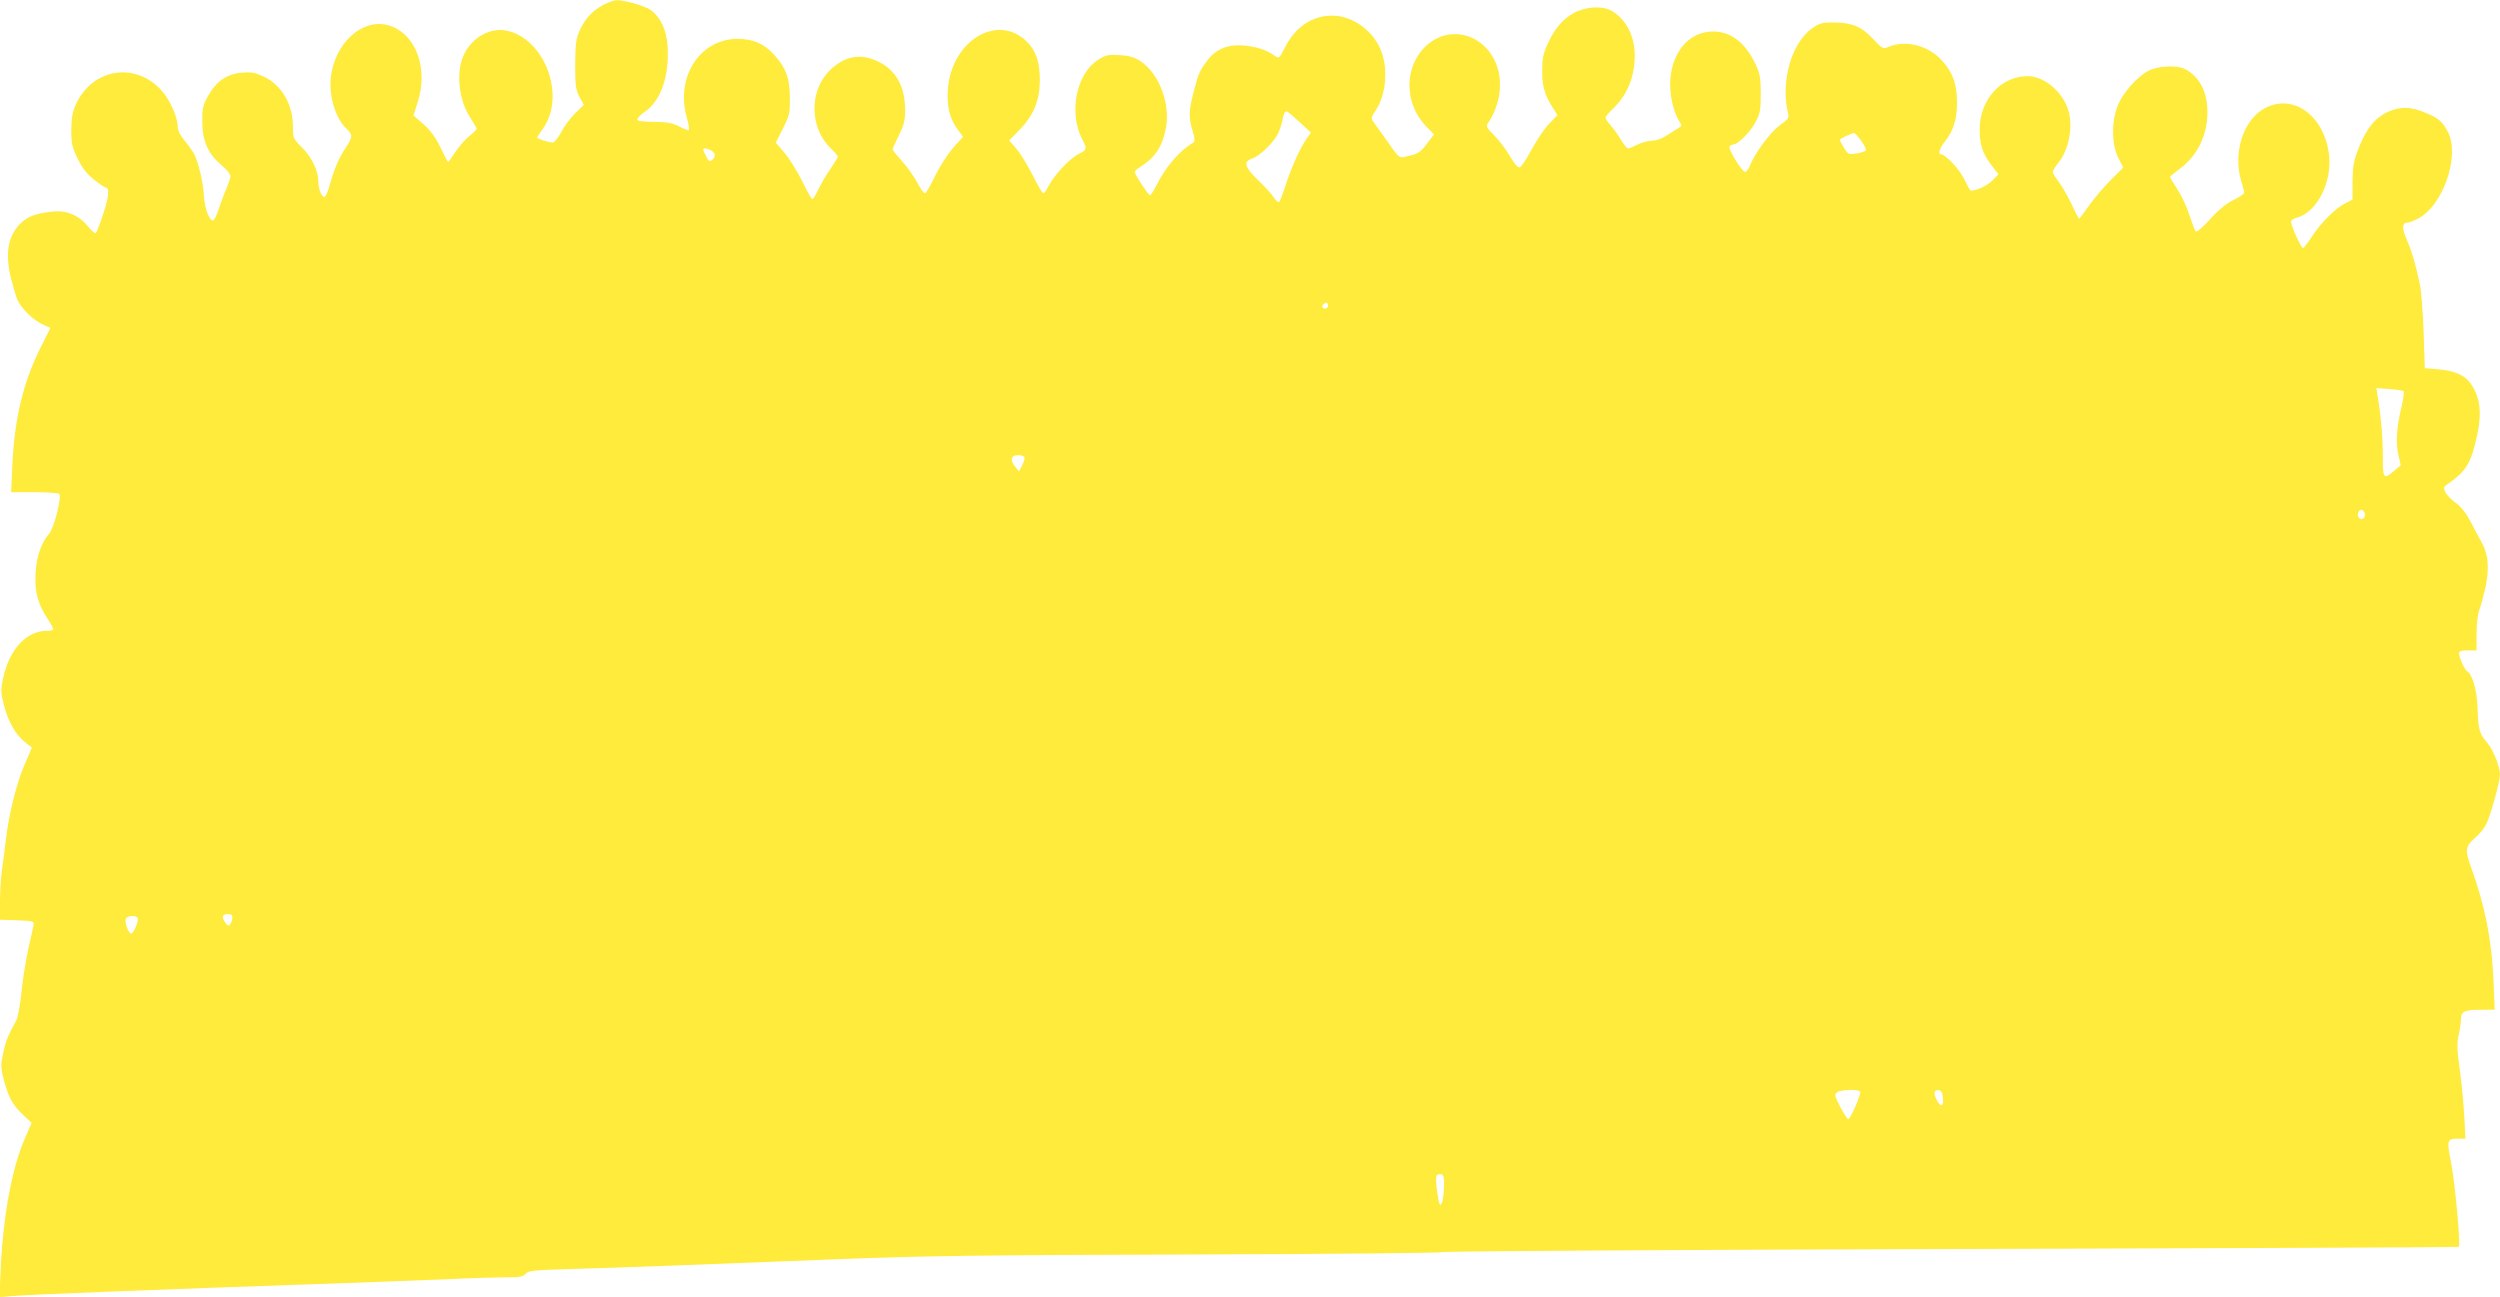
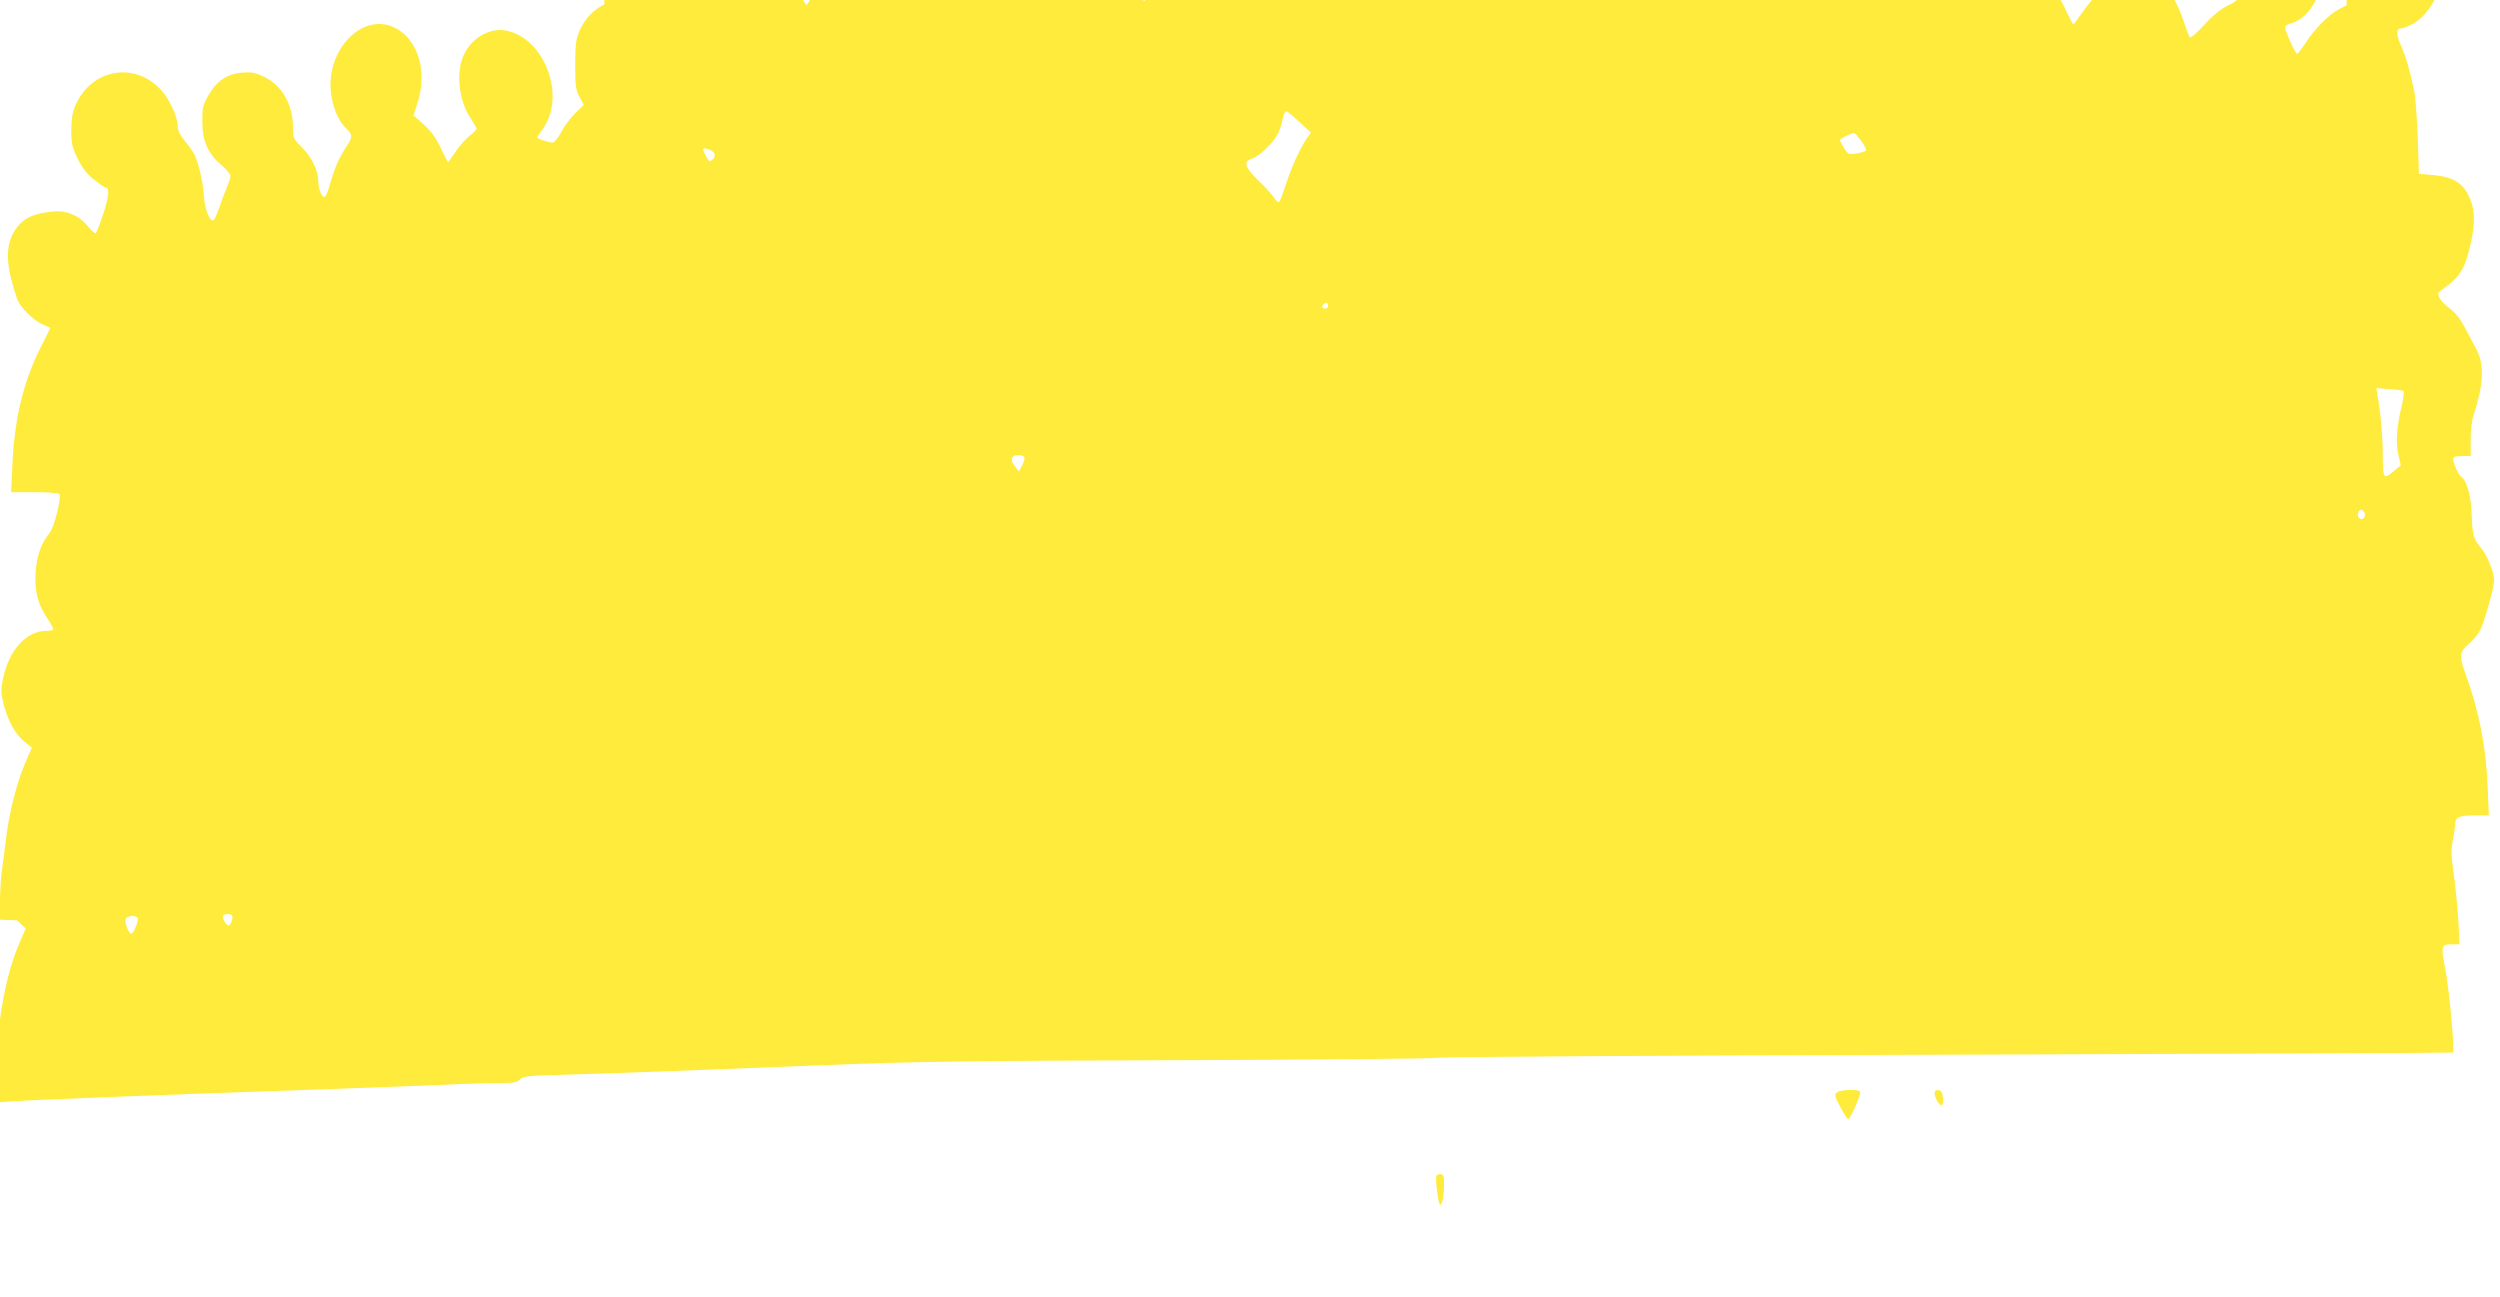
<svg xmlns="http://www.w3.org/2000/svg" version="1.0" width="1280pt" height="664pt" viewBox="0 0 1280 664" preserveAspectRatio="xMidYMid meet">
  <g transform="translate(0,664) scale(0.1,-0.1)" fill="#ffeb3b" stroke="none">
-     <path d="M3095 6618 c-58 -29 -100 -73 -126 -132 -20 -44 -23 -68 -24 -176 0 -110 3 -130 22 -166 l22 -41 -44 -43 c-25 -24 -57 -68 -72 -97 -16 -30 -35 -53 -44 -53 -18 0 -79 20 -79 26 0 2 13 22 29 44 122 169 8 469 -191 504 -80 14 -168 -35 -210 -118 -46 -89 -31 -239 33 -334 16 -24 29 -47 29 -51 0 -5 -16 -21 -35 -36 -20 -15 -52 -51 -72 -81 -20 -30 -37 -54 -39 -54 -1 0 -19 33 -38 74 -26 53 -51 87 -88 120 l-51 45 21 66 c55 167 -4 341 -133 390 -157 61 -328 -118 -312 -327 7 -78 37 -155 78 -194 36 -34 36 -45 1 -97 -36 -54 -60 -110 -82 -188 -9 -35 -22 -65 -28 -67 -14 -4 -32 39 -32 77 0 55 -32 124 -82 174 -47 47 -48 50 -48 107 0 114 -56 212 -146 256 -45 22 -64 26 -114 22 -77 -6 -131 -42 -174 -118 -28 -49 -31 -64 -30 -135 0 -98 30 -164 99 -221 25 -21 45 -46 45 -55 0 -10 -10 -39 -21 -66 -12 -26 -29 -73 -39 -103 -10 -30 -22 -56 -28 -58 -19 -6 -44 59 -48 124 -3 68 -28 172 -49 214 -8 15 -30 46 -49 69 -23 27 -36 53 -36 72 0 49 -41 140 -84 187 -135 148 -354 111 -438 -73 -17 -38 -22 -69 -23 -130 0 -71 4 -88 33 -148 24 -49 48 -79 84 -107 27 -22 54 -40 58 -40 22 0 18 -45 -10 -131 -17 -52 -34 -97 -39 -102 -4 -4 -21 10 -39 32 -46 58 -110 85 -180 78 -90 -9 -134 -26 -172 -66 -62 -65 -75 -158 -41 -286 10 -38 23 -82 29 -97 17 -43 79 -104 126 -127 l44 -20 -54 -108 c-86 -174 -131 -363 -141 -600 l-6 -133 121 0 c66 0 123 -4 126 -9 12 -19 -27 -173 -51 -201 -43 -51 -66 -120 -71 -206 -5 -95 12 -158 63 -234 18 -27 30 -51 27 -54 -3 -3 -19 -6 -36 -6 -102 -1 -190 -98 -220 -243 -13 -60 -12 -73 4 -137 22 -85 58 -148 106 -188 l37 -30 -36 -84 c-42 -97 -81 -253 -97 -388 -6 -52 -16 -125 -21 -162 -5 -37 -9 -107 -9 -157 l0 -90 87 -3 c71 -2 88 -6 86 -18 -1 -8 -13 -64 -27 -123 -13 -60 -30 -161 -36 -225 -7 -68 -18 -130 -27 -147 -46 -84 -54 -107 -67 -168 -13 -60 -12 -73 3 -134 24 -91 45 -130 98 -180 l45 -42 -36 -83 c-67 -156 -111 -401 -123 -677 l-6 -133 49 5 c73 8 792 36 1704 67 168 6 406 15 530 20 124 6 263 10 310 10 71 0 88 3 101 18 14 17 40 19 245 25 266 8 579 19 1329 49 457 18 737 22 1825 25 706 2 1289 8 1295 12 5 5 1178 12 2605 16 1427 4 2597 9 2599 11 10 9 -19 325 -39 428 -24 121 -22 126 39 126 l34 0 -6 118 c-4 64 -14 171 -23 236 -14 98 -15 130 -6 176 7 31 12 67 12 81 0 40 18 49 99 49 l74 0 -6 143 c-9 213 -43 388 -116 589 -31 84 -28 105 19 146 23 19 49 51 59 71 21 40 71 221 71 254 0 41 -35 129 -66 165 -40 48 -45 63 -49 176 -3 93 -26 173 -54 190 -13 8 -41 71 -41 92 0 10 13 14 45 14 l45 0 0 85 c0 49 6 100 14 122 8 21 22 73 32 117 20 94 14 170 -19 227 -12 22 -38 70 -57 107 -23 44 -49 77 -76 97 -23 16 -47 41 -54 55 -10 22 -9 27 10 40 96 67 120 105 151 242 22 100 21 169 -6 229 -33 77 -83 108 -189 118 l-71 6 -6 185 c-4 102 -12 209 -18 238 -21 102 -43 178 -68 234 -26 59 -25 88 2 88 9 0 33 9 54 20 129 65 218 323 154 445 -27 51 -46 69 -108 95 -78 34 -132 36 -193 10 -69 -30 -114 -84 -154 -184 -28 -71 -32 -93 -33 -174 l0 -94 -39 -20 c-51 -26 -126 -102 -171 -172 -20 -31 -39 -56 -44 -56 -9 0 -61 114 -61 135 0 7 12 16 28 20 102 25 182 178 167 319 -22 200 -179 318 -325 244 -113 -57 -169 -228 -125 -374 8 -27 15 -54 15 -60 0 -7 -25 -24 -55 -38 -36 -18 -77 -51 -120 -99 -39 -43 -68 -67 -73 -62 -5 6 -19 43 -32 83 -13 41 -40 100 -62 133 -21 33 -38 61 -38 63 0 3 22 20 48 40 92 67 144 173 144 291 0 105 -40 182 -114 221 -41 21 -134 18 -185 -7 -59 -29 -137 -117 -162 -184 -31 -83 -29 -195 4 -262 l26 -51 -69 -69 c-37 -38 -87 -97 -110 -131 -24 -34 -45 -62 -47 -62 -2 0 -20 34 -39 76 -20 41 -49 92 -66 114 -16 21 -30 43 -30 50 0 6 14 28 31 49 53 67 75 191 47 272 -31 93 -124 169 -206 169 -137 0 -245 -119 -246 -270 -1 -79 15 -127 61 -187 l35 -45 -32 -33 c-29 -30 -102 -60 -114 -48 -2 3 -16 29 -31 59 -23 48 -95 124 -117 124 -17 0 -7 33 22 68 41 52 60 113 60 196 0 94 -21 154 -76 215 -69 77 -185 108 -272 72 -31 -13 -32 -13 -84 42 -60 63 -105 81 -205 82 -52 0 -67 -4 -105 -30 -106 -75 -163 -275 -123 -436 6 -23 0 -30 -43 -61 -49 -36 -125 -139 -152 -205 -7 -18 -18 -33 -25 -33 -16 0 -88 117 -80 130 3 5 12 10 18 10 25 0 88 63 115 114 24 45 27 62 27 146 0 81 -4 103 -26 150 -55 118 -137 176 -235 168 -112 -9 -192 -107 -202 -246 -5 -72 15 -164 45 -212 15 -22 15 -25 -2 -35 -9 -5 -36 -22 -59 -37 -25 -17 -55 -28 -76 -28 -20 0 -53 -9 -75 -20 -22 -11 -44 -20 -50 -20 -5 0 -20 18 -33 40 -12 22 -36 55 -52 74 -17 18 -30 38 -30 43 0 5 16 25 36 44 76 72 114 165 114 278 -1 100 -48 188 -123 228 -48 24 -129 19 -188 -13 -59 -33 -99 -79 -136 -161 -22 -48 -27 -72 -27 -138 0 -81 14 -126 61 -197 l17 -28 -42 -43 c-23 -23 -63 -83 -90 -132 -26 -50 -54 -91 -62 -92 -9 -2 -28 21 -49 57 -19 33 -55 81 -80 106 -45 46 -45 46 -27 72 54 84 71 193 42 279 -54 164 -236 221 -359 113 -119 -105 -121 -298 -5 -417 l40 -41 -37 -49 c-31 -41 -44 -50 -88 -60 -59 -14 -45 -24 -130 96 -29 40 -56 79 -61 86 -6 8 -2 23 13 43 54 76 69 202 37 299 -36 110 -147 193 -256 193 -103 -1 -188 -58 -241 -163 -29 -57 -31 -58 -52 -43 -43 31 -93 47 -159 53 -83 7 -145 -19 -190 -81 -37 -50 -45 -70 -69 -166 -23 -92 -23 -121 -3 -190 13 -44 13 -55 2 -61 -68 -40 -140 -123 -186 -216 -15 -29 -30 -53 -34 -53 -8 0 -78 106 -78 119 0 5 12 17 28 26 78 50 114 105 132 202 22 125 -36 277 -131 340 -33 21 -56 28 -108 31 -59 3 -71 0 -111 -26 -109 -70 -149 -268 -80 -403 27 -52 26 -56 -19 -78 -44 -23 -124 -108 -152 -163 -11 -21 -23 -38 -27 -38 -5 0 -29 42 -55 93 -25 50 -62 111 -83 135 l-37 43 51 52 c73 75 105 150 106 252 1 99 -21 160 -74 209 -152 137 -381 -9 -397 -254 -6 -88 10 -150 53 -207 l25 -33 -51 -57 c-28 -32 -69 -96 -93 -145 -23 -49 -46 -88 -52 -88 -5 0 -23 25 -39 56 -17 31 -51 80 -78 109 -26 29 -48 56 -48 60 0 4 15 37 33 74 27 56 32 76 31 136 -2 115 -47 195 -136 239 -90 45 -175 30 -250 -45 -107 -106 -103 -296 7 -400 19 -18 35 -37 35 -41 0 -4 -17 -31 -37 -61 -21 -29 -49 -77 -62 -105 -14 -29 -28 -52 -32 -52 -4 0 -27 42 -52 93 -25 50 -66 116 -90 144 l-45 53 36 71 c34 67 37 78 36 158 0 100 -20 154 -79 219 -52 58 -109 83 -189 83 -190 0 -317 -192 -261 -397 10 -35 15 -67 12 -70 -2 -3 -24 5 -48 18 -35 18 -61 23 -128 24 -52 0 -86 4 -88 11 -2 6 15 25 39 41 82 56 126 185 116 337 -5 82 -37 148 -87 184 -29 21 -138 52 -176 50 -11 -1 -38 -10 -60 -21z m3559 -603 l58 -54 -20 -28 c-34 -48 -78 -145 -107 -233 -15 -47 -31 -89 -35 -94 -5 -4 -16 5 -26 20 -10 16 -46 57 -81 90 -73 71 -79 97 -30 113 37 13 107 80 130 126 8 17 18 46 22 65 8 40 13 50 23 50 4 -1 33 -25 66 -55z m2876 -97 c17 -23 27 -45 23 -49 -5 -5 -26 -11 -49 -15 -39 -6 -42 -4 -63 29 -11 19 -21 37 -21 41 0 6 57 33 72 35 5 1 21 -18 38 -41z m-5889 -48 c23 -13 25 -33 5 -49 -12 -10 -18 -7 -30 18 -9 16 -16 32 -16 36 0 8 20 6 41 -5z m3159 -795 c0 -8 -7 -15 -15 -15 -16 0 -20 12 -8 23 11 12 23 8 23 -8z m5506 -438 c4 -4 -1 -40 -10 -79 -25 -102 -31 -187 -16 -248 l12 -52 -33 -28 c-55 -47 -59 -42 -59 73 0 95 -9 203 -26 306 l-7 44 66 -5 c36 -2 69 -7 73 -11z m-7061 -337 c3 -5 -2 -24 -11 -42 l-17 -32 -18 23 c-20 24 -24 43 -12 54 10 10 51 8 58 -3z m6862 -286 c8 -21 -13 -42 -28 -27 -13 13 -5 43 11 43 6 0 13 -7 17 -16z m-10917 -2071 c0 -10 -5 -25 -10 -33 -9 -13 -12 -12 -25 4 -22 29 -18 46 10 46 17 0 25 -5 25 -17z m-485 -3 c7 -12 -21 -80 -33 -80 -14 0 -35 57 -28 75 6 17 51 21 61 5z m8819 -889 c7 -11 -50 -141 -61 -141 -4 0 -23 28 -41 63 -30 57 -31 63 -15 75 19 14 109 16 117 3z m424 -34 c4 -45 -12 -48 -33 -7 -17 34 -12 53 13 48 12 -2 18 -15 20 -41z m-2555 -462 c-3 -71 -18 -108 -27 -64 -11 55 -17 120 -11 130 4 5 14 9 23 7 14 -3 17 -15 15 -73z" />
+     <path d="M3095 6618 c-58 -29 -100 -73 -126 -132 -20 -44 -23 -68 -24 -176 0 -110 3 -130 22 -166 l22 -41 -44 -43 c-25 -24 -57 -68 -72 -97 -16 -30 -35 -53 -44 -53 -18 0 -79 20 -79 26 0 2 13 22 29 44 122 169 8 469 -191 504 -80 14 -168 -35 -210 -118 -46 -89 -31 -239 33 -334 16 -24 29 -47 29 -51 0 -5 -16 -21 -35 -36 -20 -15 -52 -51 -72 -81 -20 -30 -37 -54 -39 -54 -1 0 -19 33 -38 74 -26 53 -51 87 -88 120 l-51 45 21 66 c55 167 -4 341 -133 390 -157 61 -328 -118 -312 -327 7 -78 37 -155 78 -194 36 -34 36 -45 1 -97 -36 -54 -60 -110 -82 -188 -9 -35 -22 -65 -28 -67 -14 -4 -32 39 -32 77 0 55 -32 124 -82 174 -47 47 -48 50 -48 107 0 114 -56 212 -146 256 -45 22 -64 26 -114 22 -77 -6 -131 -42 -174 -118 -28 -49 -31 -64 -30 -135 0 -98 30 -164 99 -221 25 -21 45 -46 45 -55 0 -10 -10 -39 -21 -66 -12 -26 -29 -73 -39 -103 -10 -30 -22 -56 -28 -58 -19 -6 -44 59 -48 124 -3 68 -28 172 -49 214 -8 15 -30 46 -49 69 -23 27 -36 53 -36 72 0 49 -41 140 -84 187 -135 148 -354 111 -438 -73 -17 -38 -22 -69 -23 -130 0 -71 4 -88 33 -148 24 -49 48 -79 84 -107 27 -22 54 -40 58 -40 22 0 18 -45 -10 -131 -17 -52 -34 -97 -39 -102 -4 -4 -21 10 -39 32 -46 58 -110 85 -180 78 -90 -9 -134 -26 -172 -66 -62 -65 -75 -158 -41 -286 10 -38 23 -82 29 -97 17 -43 79 -104 126 -127 l44 -20 -54 -108 c-86 -174 -131 -363 -141 -600 l-6 -133 121 0 c66 0 123 -4 126 -9 12 -19 -27 -173 -51 -201 -43 -51 -66 -120 -71 -206 -5 -95 12 -158 63 -234 18 -27 30 -51 27 -54 -3 -3 -19 -6 -36 -6 -102 -1 -190 -98 -220 -243 -13 -60 -12 -73 4 -137 22 -85 58 -148 106 -188 l37 -30 -36 -84 c-42 -97 -81 -253 -97 -388 -6 -52 -16 -125 -21 -162 -5 -37 -9 -107 -9 -157 l0 -90 87 -3 l45 -42 -36 -83 c-67 -156 -111 -401 -123 -677 l-6 -133 49 5 c73 8 792 36 1704 67 168 6 406 15 530 20 124 6 263 10 310 10 71 0 88 3 101 18 14 17 40 19 245 25 266 8 579 19 1329 49 457 18 737 22 1825 25 706 2 1289 8 1295 12 5 5 1178 12 2605 16 1427 4 2597 9 2599 11 10 9 -19 325 -39 428 -24 121 -22 126 39 126 l34 0 -6 118 c-4 64 -14 171 -23 236 -14 98 -15 130 -6 176 7 31 12 67 12 81 0 40 18 49 99 49 l74 0 -6 143 c-9 213 -43 388 -116 589 -31 84 -28 105 19 146 23 19 49 51 59 71 21 40 71 221 71 254 0 41 -35 129 -66 165 -40 48 -45 63 -49 176 -3 93 -26 173 -54 190 -13 8 -41 71 -41 92 0 10 13 14 45 14 l45 0 0 85 c0 49 6 100 14 122 8 21 22 73 32 117 20 94 14 170 -19 227 -12 22 -38 70 -57 107 -23 44 -49 77 -76 97 -23 16 -47 41 -54 55 -10 22 -9 27 10 40 96 67 120 105 151 242 22 100 21 169 -6 229 -33 77 -83 108 -189 118 l-71 6 -6 185 c-4 102 -12 209 -18 238 -21 102 -43 178 -68 234 -26 59 -25 88 2 88 9 0 33 9 54 20 129 65 218 323 154 445 -27 51 -46 69 -108 95 -78 34 -132 36 -193 10 -69 -30 -114 -84 -154 -184 -28 -71 -32 -93 -33 -174 l0 -94 -39 -20 c-51 -26 -126 -102 -171 -172 -20 -31 -39 -56 -44 -56 -9 0 -61 114 -61 135 0 7 12 16 28 20 102 25 182 178 167 319 -22 200 -179 318 -325 244 -113 -57 -169 -228 -125 -374 8 -27 15 -54 15 -60 0 -7 -25 -24 -55 -38 -36 -18 -77 -51 -120 -99 -39 -43 -68 -67 -73 -62 -5 6 -19 43 -32 83 -13 41 -40 100 -62 133 -21 33 -38 61 -38 63 0 3 22 20 48 40 92 67 144 173 144 291 0 105 -40 182 -114 221 -41 21 -134 18 -185 -7 -59 -29 -137 -117 -162 -184 -31 -83 -29 -195 4 -262 l26 -51 -69 -69 c-37 -38 -87 -97 -110 -131 -24 -34 -45 -62 -47 -62 -2 0 -20 34 -39 76 -20 41 -49 92 -66 114 -16 21 -30 43 -30 50 0 6 14 28 31 49 53 67 75 191 47 272 -31 93 -124 169 -206 169 -137 0 -245 -119 -246 -270 -1 -79 15 -127 61 -187 l35 -45 -32 -33 c-29 -30 -102 -60 -114 -48 -2 3 -16 29 -31 59 -23 48 -95 124 -117 124 -17 0 -7 33 22 68 41 52 60 113 60 196 0 94 -21 154 -76 215 -69 77 -185 108 -272 72 -31 -13 -32 -13 -84 42 -60 63 -105 81 -205 82 -52 0 -67 -4 -105 -30 -106 -75 -163 -275 -123 -436 6 -23 0 -30 -43 -61 -49 -36 -125 -139 -152 -205 -7 -18 -18 -33 -25 -33 -16 0 -88 117 -80 130 3 5 12 10 18 10 25 0 88 63 115 114 24 45 27 62 27 146 0 81 -4 103 -26 150 -55 118 -137 176 -235 168 -112 -9 -192 -107 -202 -246 -5 -72 15 -164 45 -212 15 -22 15 -25 -2 -35 -9 -5 -36 -22 -59 -37 -25 -17 -55 -28 -76 -28 -20 0 -53 -9 -75 -20 -22 -11 -44 -20 -50 -20 -5 0 -20 18 -33 40 -12 22 -36 55 -52 74 -17 18 -30 38 -30 43 0 5 16 25 36 44 76 72 114 165 114 278 -1 100 -48 188 -123 228 -48 24 -129 19 -188 -13 -59 -33 -99 -79 -136 -161 -22 -48 -27 -72 -27 -138 0 -81 14 -126 61 -197 l17 -28 -42 -43 c-23 -23 -63 -83 -90 -132 -26 -50 -54 -91 -62 -92 -9 -2 -28 21 -49 57 -19 33 -55 81 -80 106 -45 46 -45 46 -27 72 54 84 71 193 42 279 -54 164 -236 221 -359 113 -119 -105 -121 -298 -5 -417 l40 -41 -37 -49 c-31 -41 -44 -50 -88 -60 -59 -14 -45 -24 -130 96 -29 40 -56 79 -61 86 -6 8 -2 23 13 43 54 76 69 202 37 299 -36 110 -147 193 -256 193 -103 -1 -188 -58 -241 -163 -29 -57 -31 -58 -52 -43 -43 31 -93 47 -159 53 -83 7 -145 -19 -190 -81 -37 -50 -45 -70 -69 -166 -23 -92 -23 -121 -3 -190 13 -44 13 -55 2 -61 -68 -40 -140 -123 -186 -216 -15 -29 -30 -53 -34 -53 -8 0 -78 106 -78 119 0 5 12 17 28 26 78 50 114 105 132 202 22 125 -36 277 -131 340 -33 21 -56 28 -108 31 -59 3 -71 0 -111 -26 -109 -70 -149 -268 -80 -403 27 -52 26 -56 -19 -78 -44 -23 -124 -108 -152 -163 -11 -21 -23 -38 -27 -38 -5 0 -29 42 -55 93 -25 50 -62 111 -83 135 l-37 43 51 52 c73 75 105 150 106 252 1 99 -21 160 -74 209 -152 137 -381 -9 -397 -254 -6 -88 10 -150 53 -207 l25 -33 -51 -57 c-28 -32 -69 -96 -93 -145 -23 -49 -46 -88 -52 -88 -5 0 -23 25 -39 56 -17 31 -51 80 -78 109 -26 29 -48 56 -48 60 0 4 15 37 33 74 27 56 32 76 31 136 -2 115 -47 195 -136 239 -90 45 -175 30 -250 -45 -107 -106 -103 -296 7 -400 19 -18 35 -37 35 -41 0 -4 -17 -31 -37 -61 -21 -29 -49 -77 -62 -105 -14 -29 -28 -52 -32 -52 -4 0 -27 42 -52 93 -25 50 -66 116 -90 144 l-45 53 36 71 c34 67 37 78 36 158 0 100 -20 154 -79 219 -52 58 -109 83 -189 83 -190 0 -317 -192 -261 -397 10 -35 15 -67 12 -70 -2 -3 -24 5 -48 18 -35 18 -61 23 -128 24 -52 0 -86 4 -88 11 -2 6 15 25 39 41 82 56 126 185 116 337 -5 82 -37 148 -87 184 -29 21 -138 52 -176 50 -11 -1 -38 -10 -60 -21z m3559 -603 l58 -54 -20 -28 c-34 -48 -78 -145 -107 -233 -15 -47 -31 -89 -35 -94 -5 -4 -16 5 -26 20 -10 16 -46 57 -81 90 -73 71 -79 97 -30 113 37 13 107 80 130 126 8 17 18 46 22 65 8 40 13 50 23 50 4 -1 33 -25 66 -55z m2876 -97 c17 -23 27 -45 23 -49 -5 -5 -26 -11 -49 -15 -39 -6 -42 -4 -63 29 -11 19 -21 37 -21 41 0 6 57 33 72 35 5 1 21 -18 38 -41z m-5889 -48 c23 -13 25 -33 5 -49 -12 -10 -18 -7 -30 18 -9 16 -16 32 -16 36 0 8 20 6 41 -5z m3159 -795 c0 -8 -7 -15 -15 -15 -16 0 -20 12 -8 23 11 12 23 8 23 -8z m5506 -438 c4 -4 -1 -40 -10 -79 -25 -102 -31 -187 -16 -248 l12 -52 -33 -28 c-55 -47 -59 -42 -59 73 0 95 -9 203 -26 306 l-7 44 66 -5 c36 -2 69 -7 73 -11z m-7061 -337 c3 -5 -2 -24 -11 -42 l-17 -32 -18 23 c-20 24 -24 43 -12 54 10 10 51 8 58 -3z m6862 -286 c8 -21 -13 -42 -28 -27 -13 13 -5 43 11 43 6 0 13 -7 17 -16z m-10917 -2071 c0 -10 -5 -25 -10 -33 -9 -13 -12 -12 -25 4 -22 29 -18 46 10 46 17 0 25 -5 25 -17z m-485 -3 c7 -12 -21 -80 -33 -80 -14 0 -35 57 -28 75 6 17 51 21 61 5z m8819 -889 c7 -11 -50 -141 -61 -141 -4 0 -23 28 -41 63 -30 57 -31 63 -15 75 19 14 109 16 117 3z m424 -34 c4 -45 -12 -48 -33 -7 -17 34 -12 53 13 48 12 -2 18 -15 20 -41z m-2555 -462 c-3 -71 -18 -108 -27 -64 -11 55 -17 120 -11 130 4 5 14 9 23 7 14 -3 17 -15 15 -73z" />
  </g>
</svg>